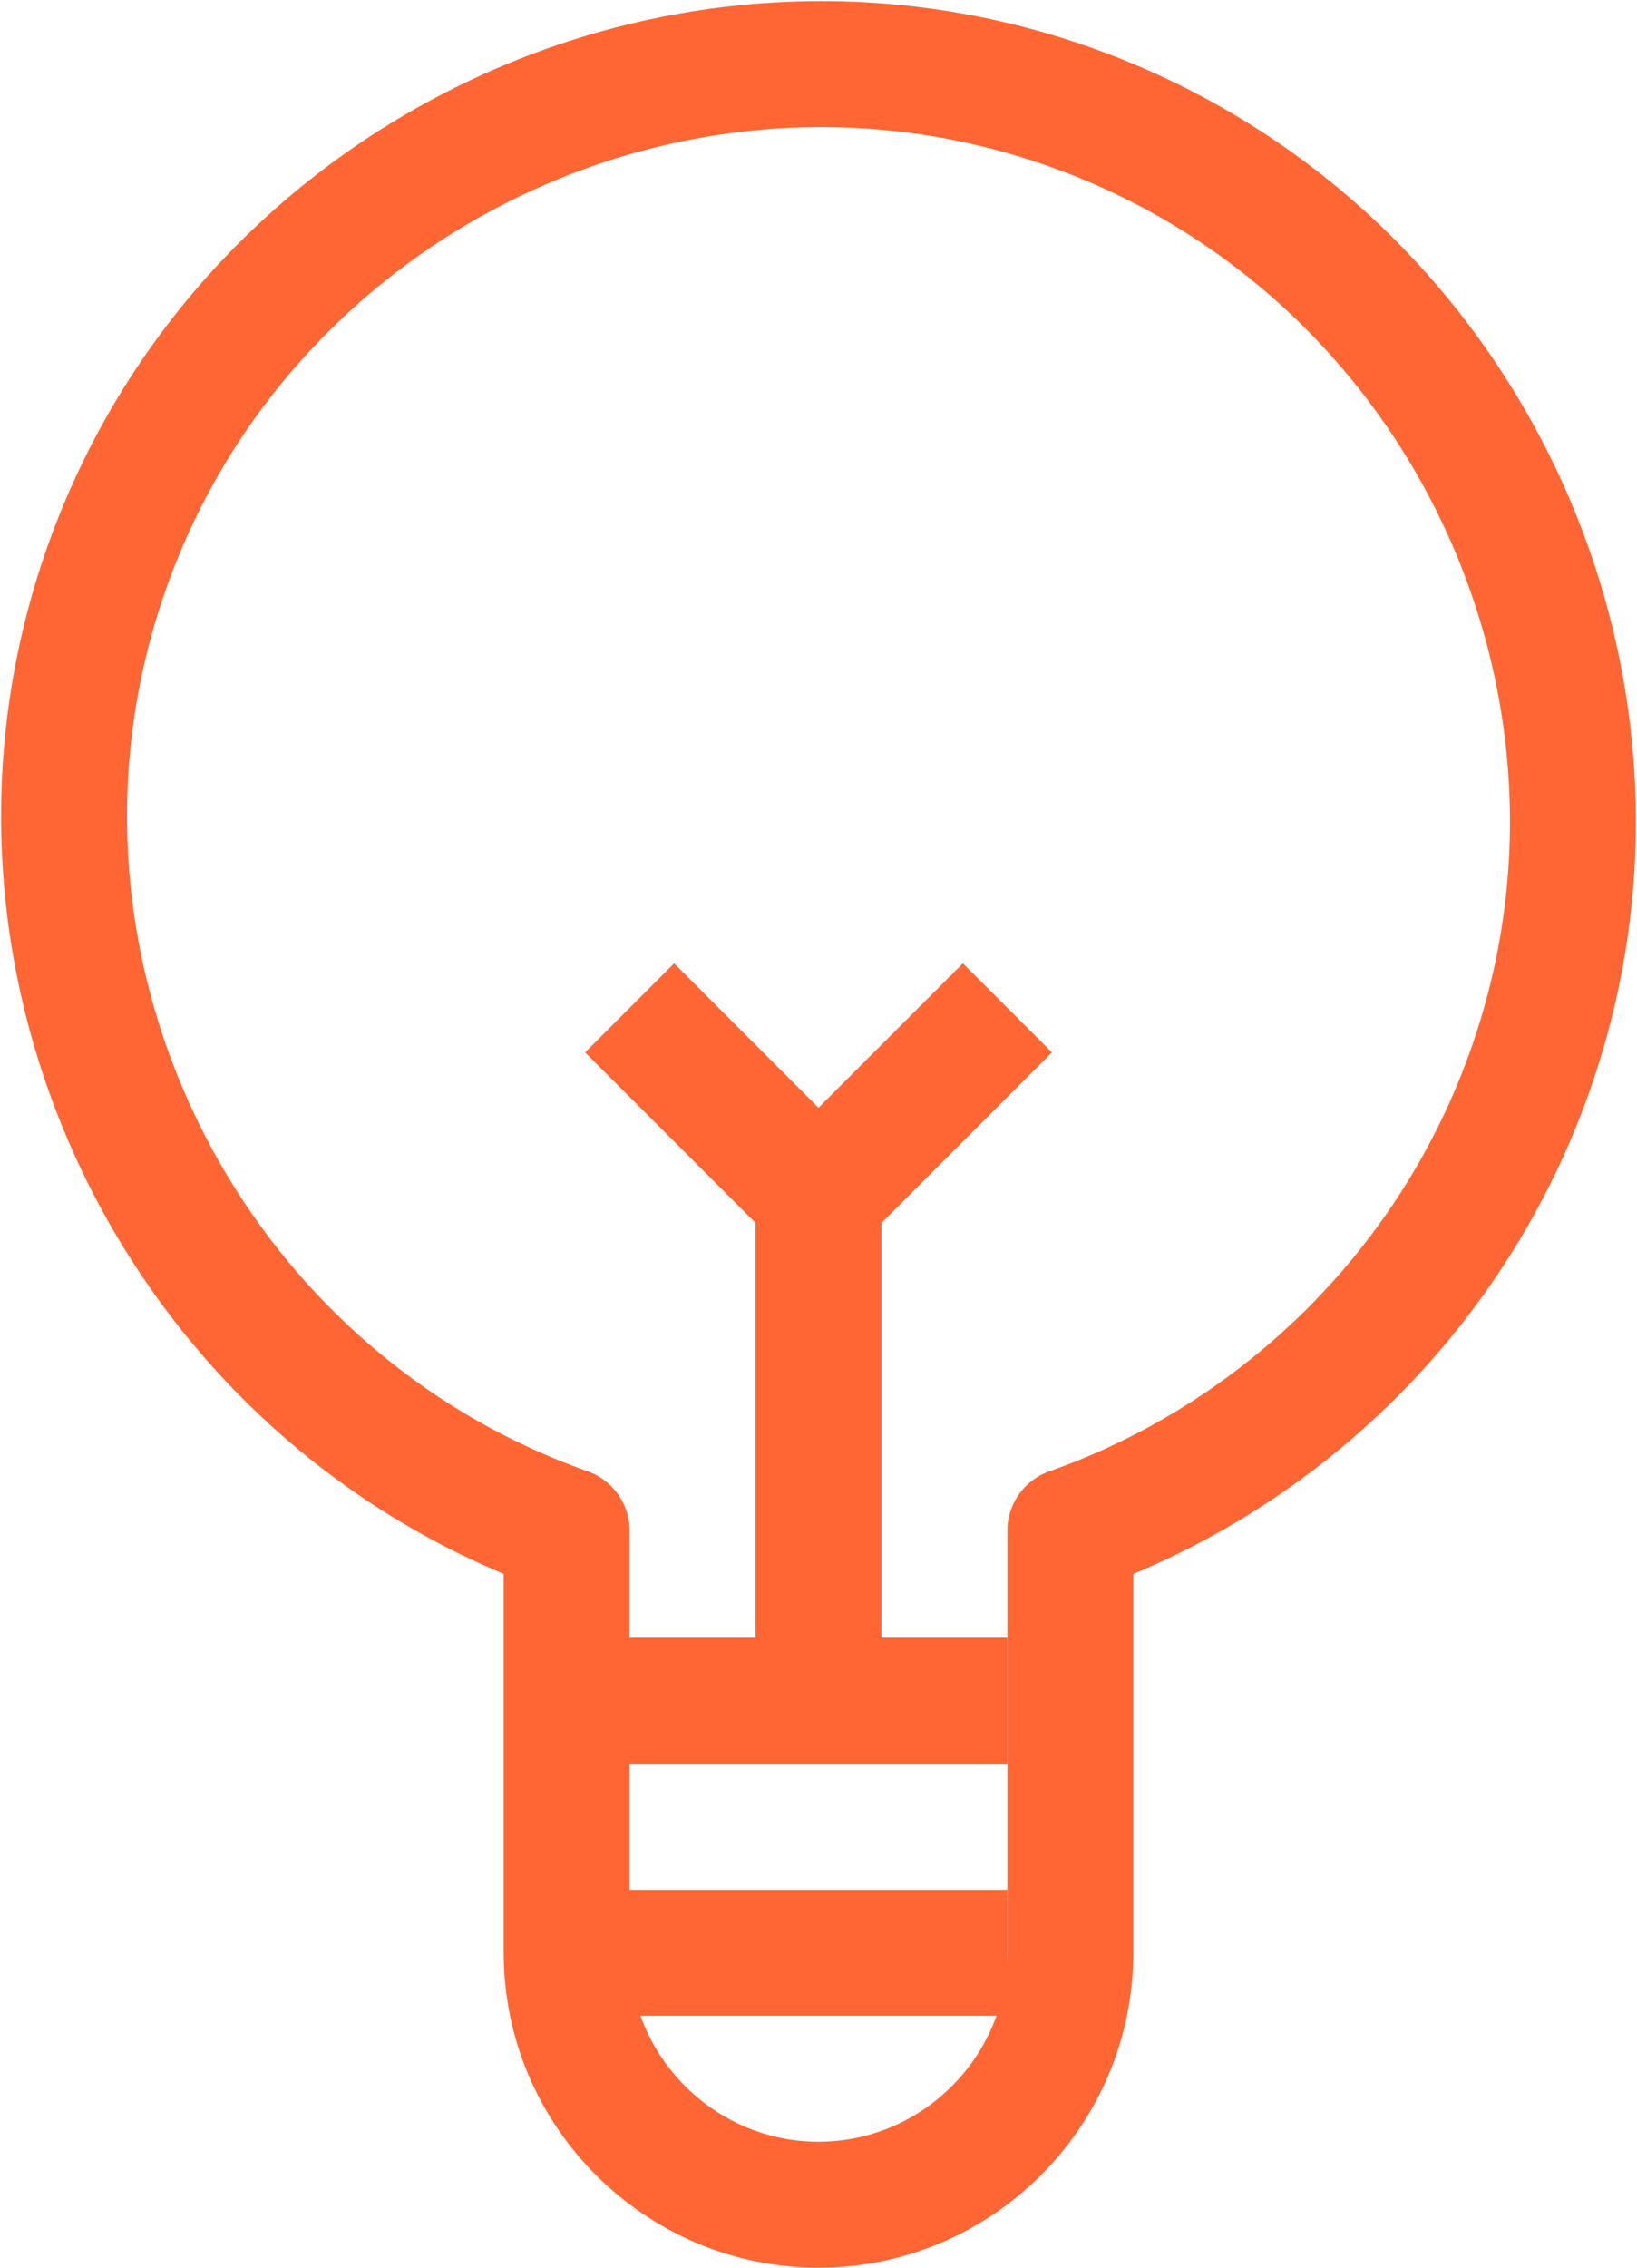
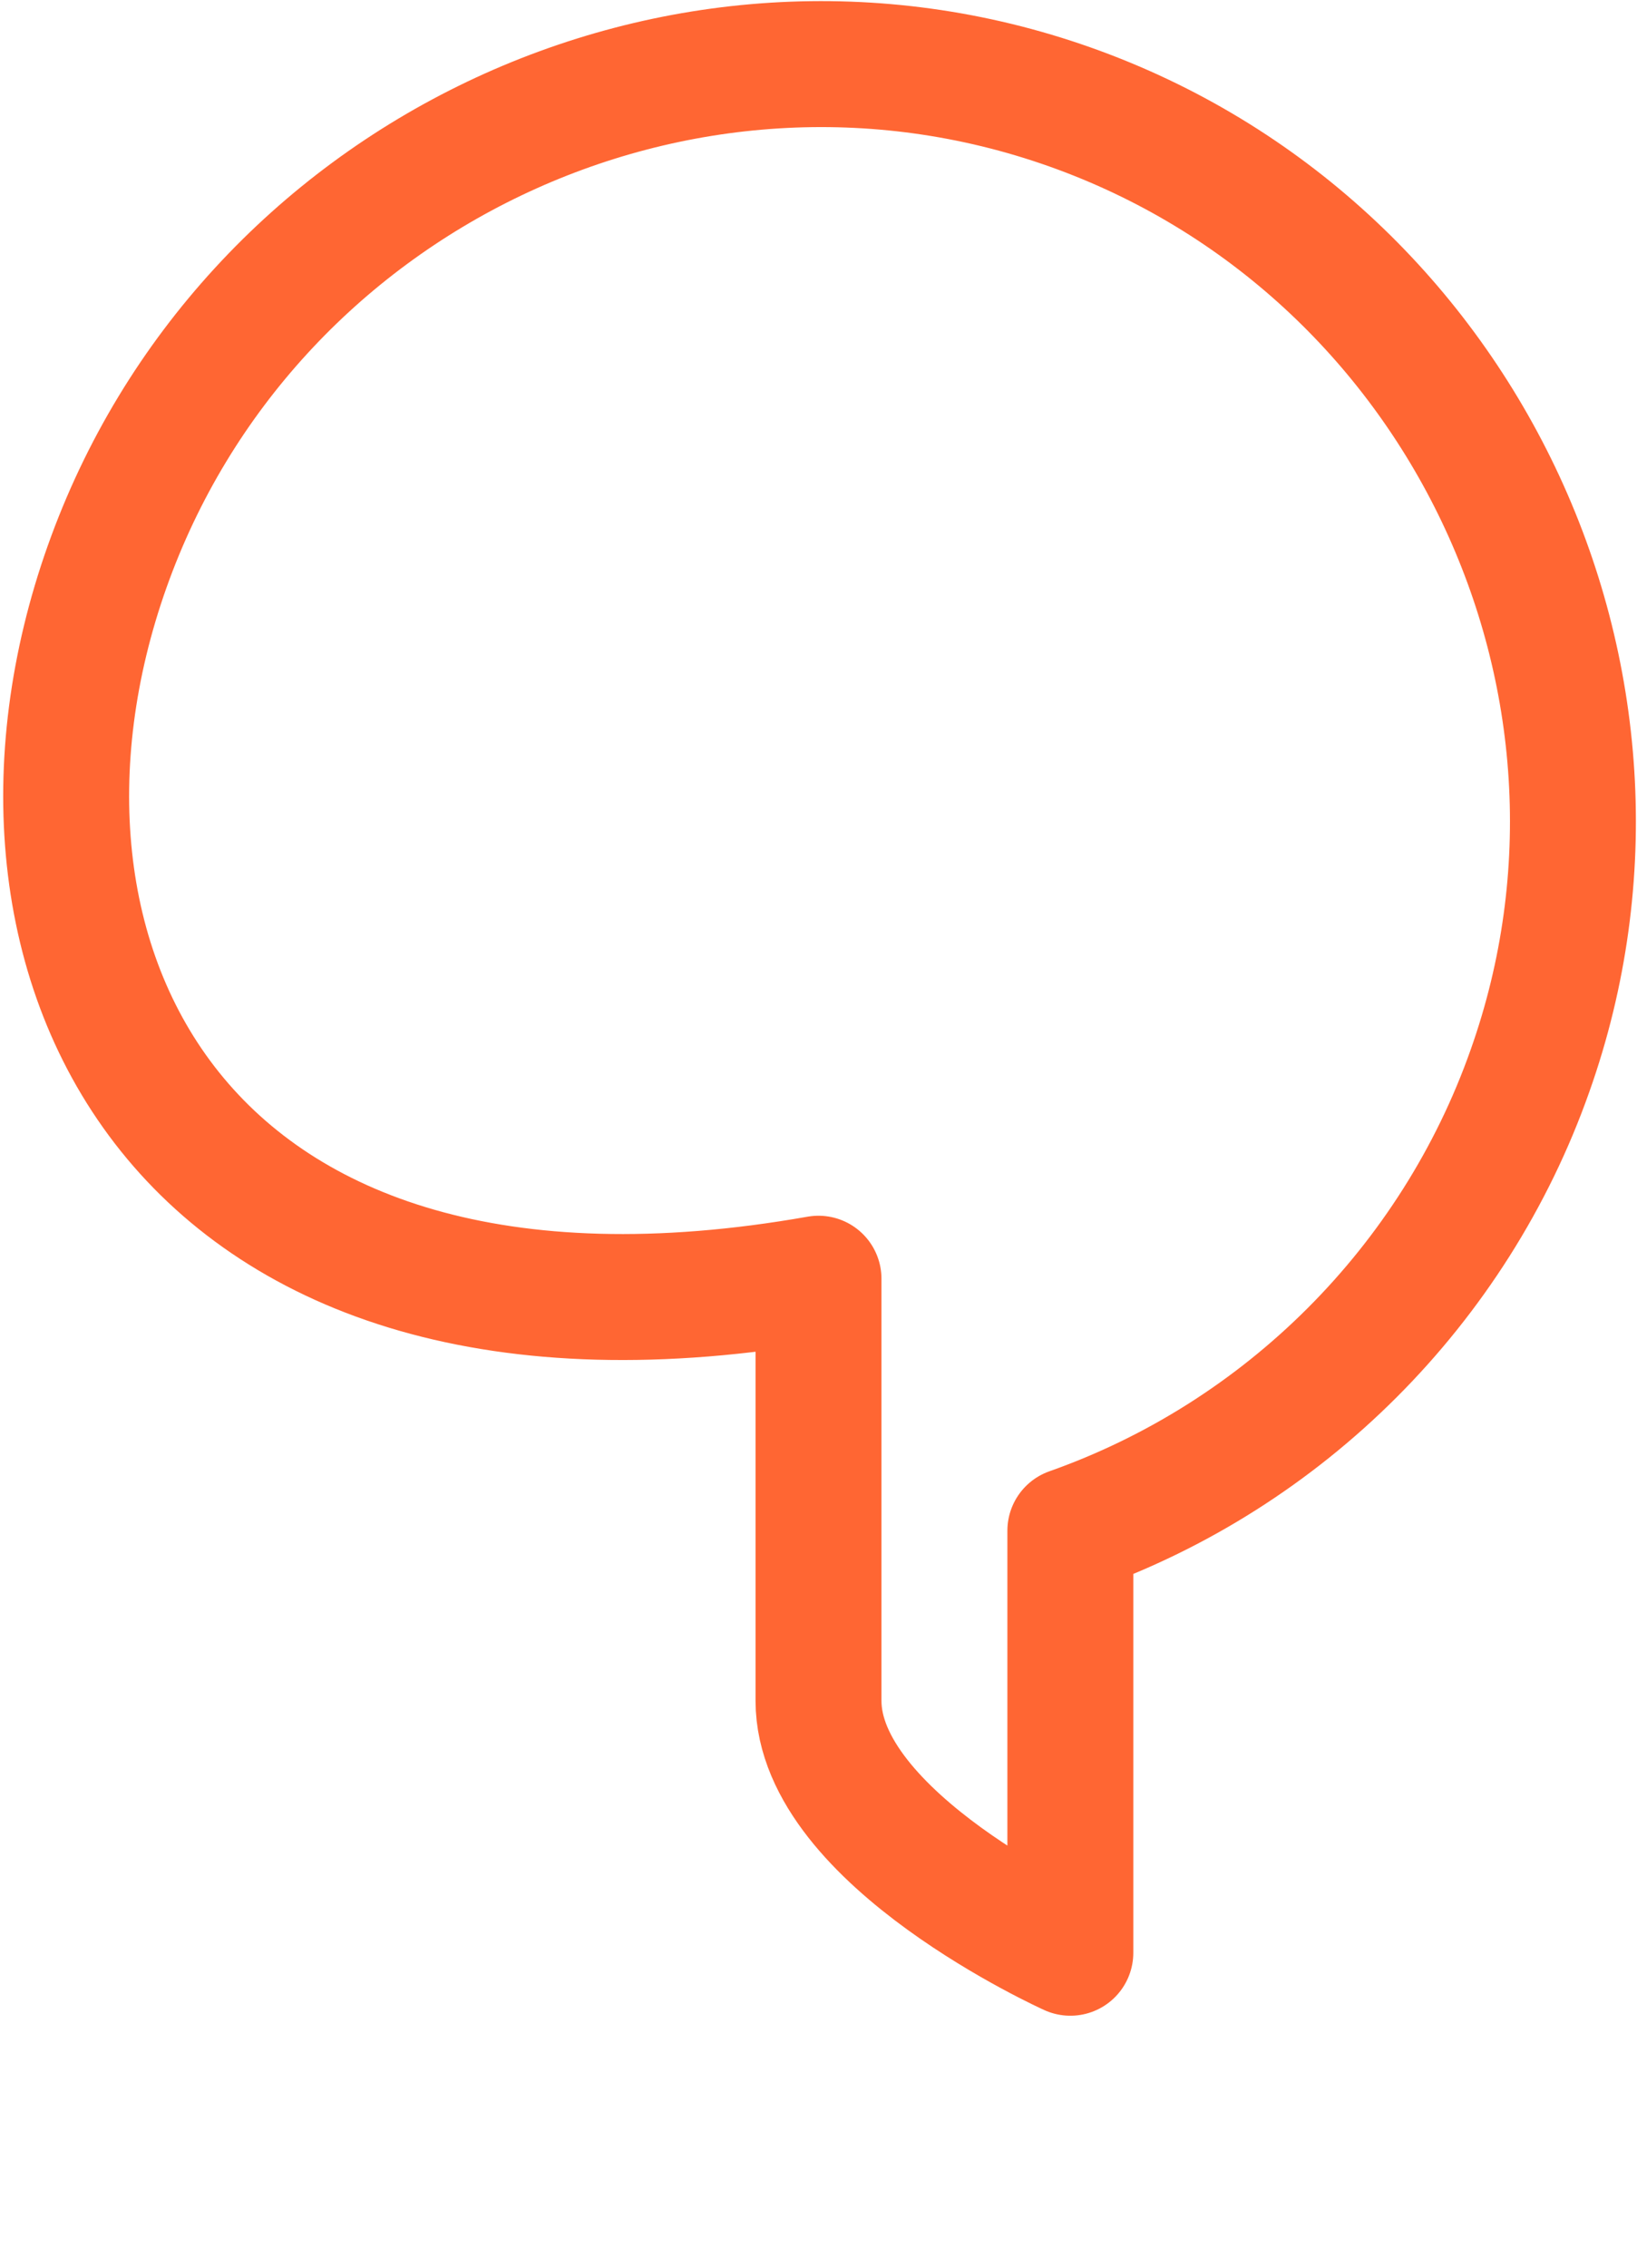
<svg xmlns="http://www.w3.org/2000/svg" version="1.1" id="Layer_1" x="0px" y="0px" viewBox="0 0 26 36" style="enable-background:new 0 0 26 36;" xml:space="preserve">
  <style type="text/css">
	.st0{fill:none;stroke:#FF6633;stroke-width:2;stroke-linejoin:round;}
</style>
  <title>light_icon</title>
-   <path class="st0" d="M17,24.3V31c0,2.2-1.8,4-4,4s-4-1.8-4-4v-6.7C2.8,22.1-0.5,15.2,1.7,9S10.8-0.5,17,1.7s9.5,9.1,7.3,15.3  C23.1,20.4,20.4,23.1,17,24.3z" />
-   <line class="st0" x1="13" y1="26" x2="13" y2="19" />
-   <line class="st0" x1="9" y1="27" x2="16" y2="27" />
-   <line class="st0" x1="9" y1="31" x2="16" y2="31" />
-   <line class="st0" x1="10" y1="16" x2="13" y2="19" />
-   <line class="st0" x1="16" y1="16" x2="13" y2="19" />
+   <path class="st0" d="M17,24.3V31s-4-1.8-4-4v-6.7C2.8,22.1-0.5,15.2,1.7,9S10.8-0.5,17,1.7s9.5,9.1,7.3,15.3  C23.1,20.4,20.4,23.1,17,24.3z" />
</svg>